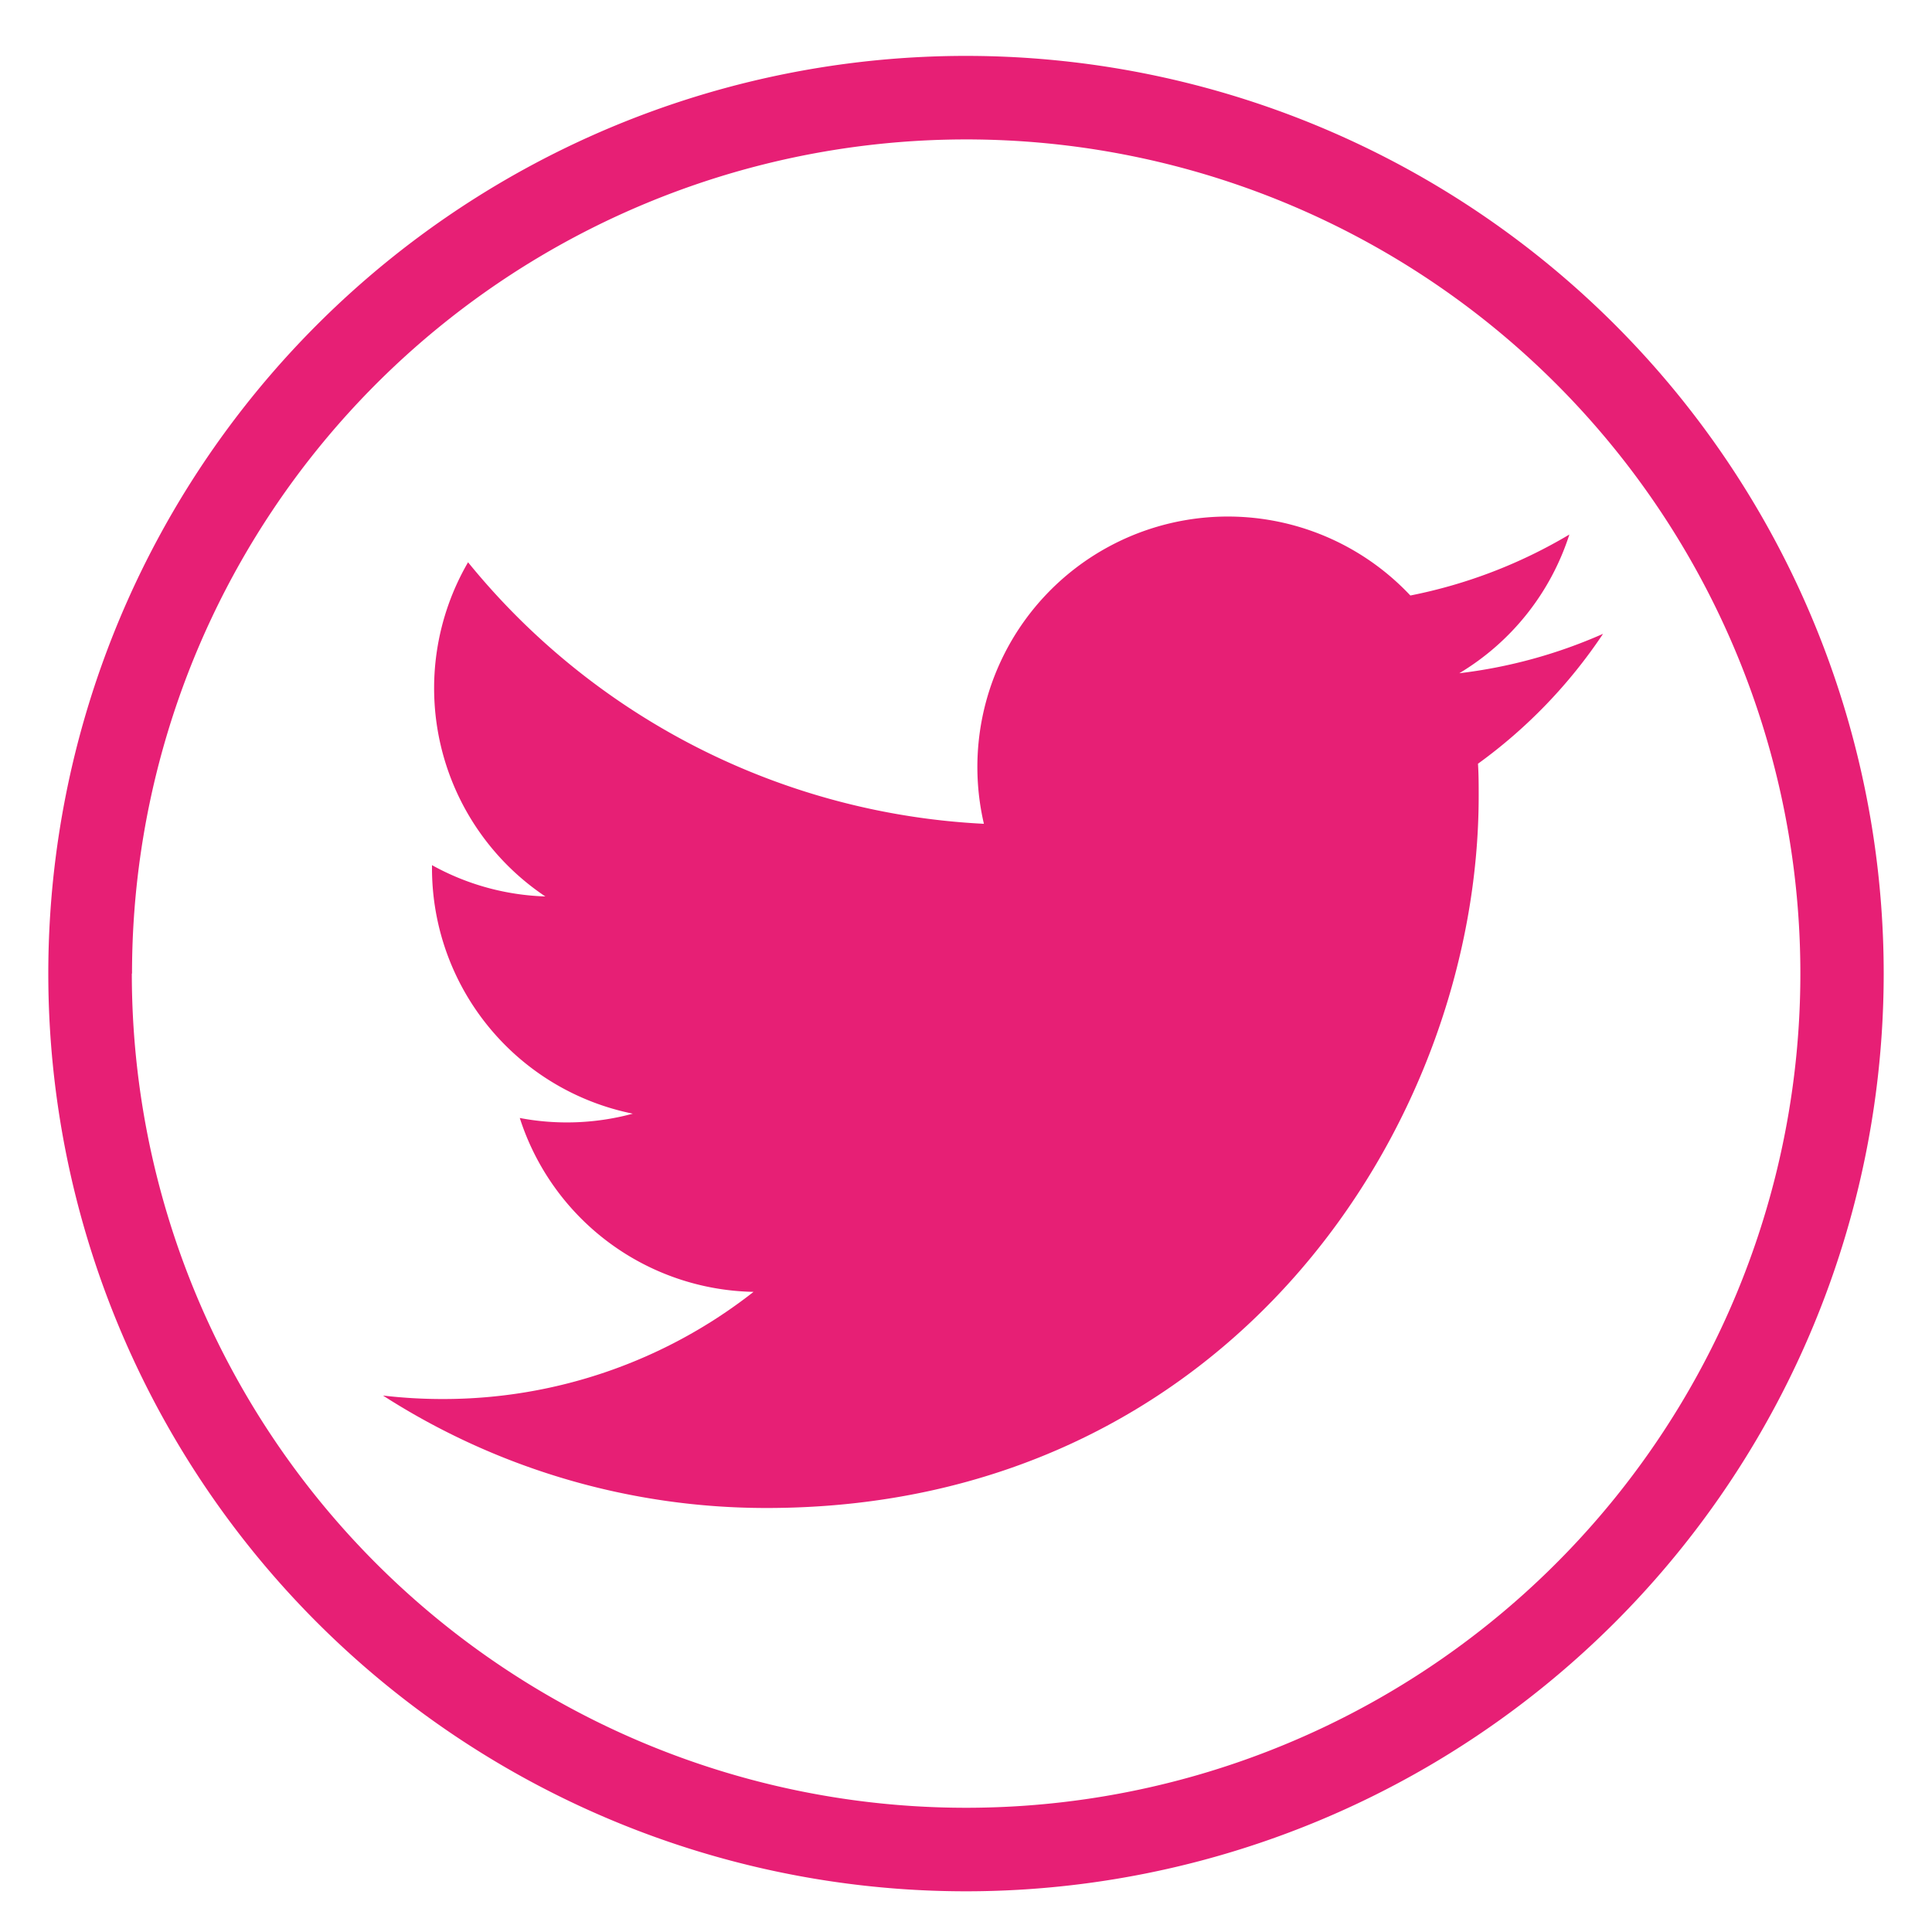
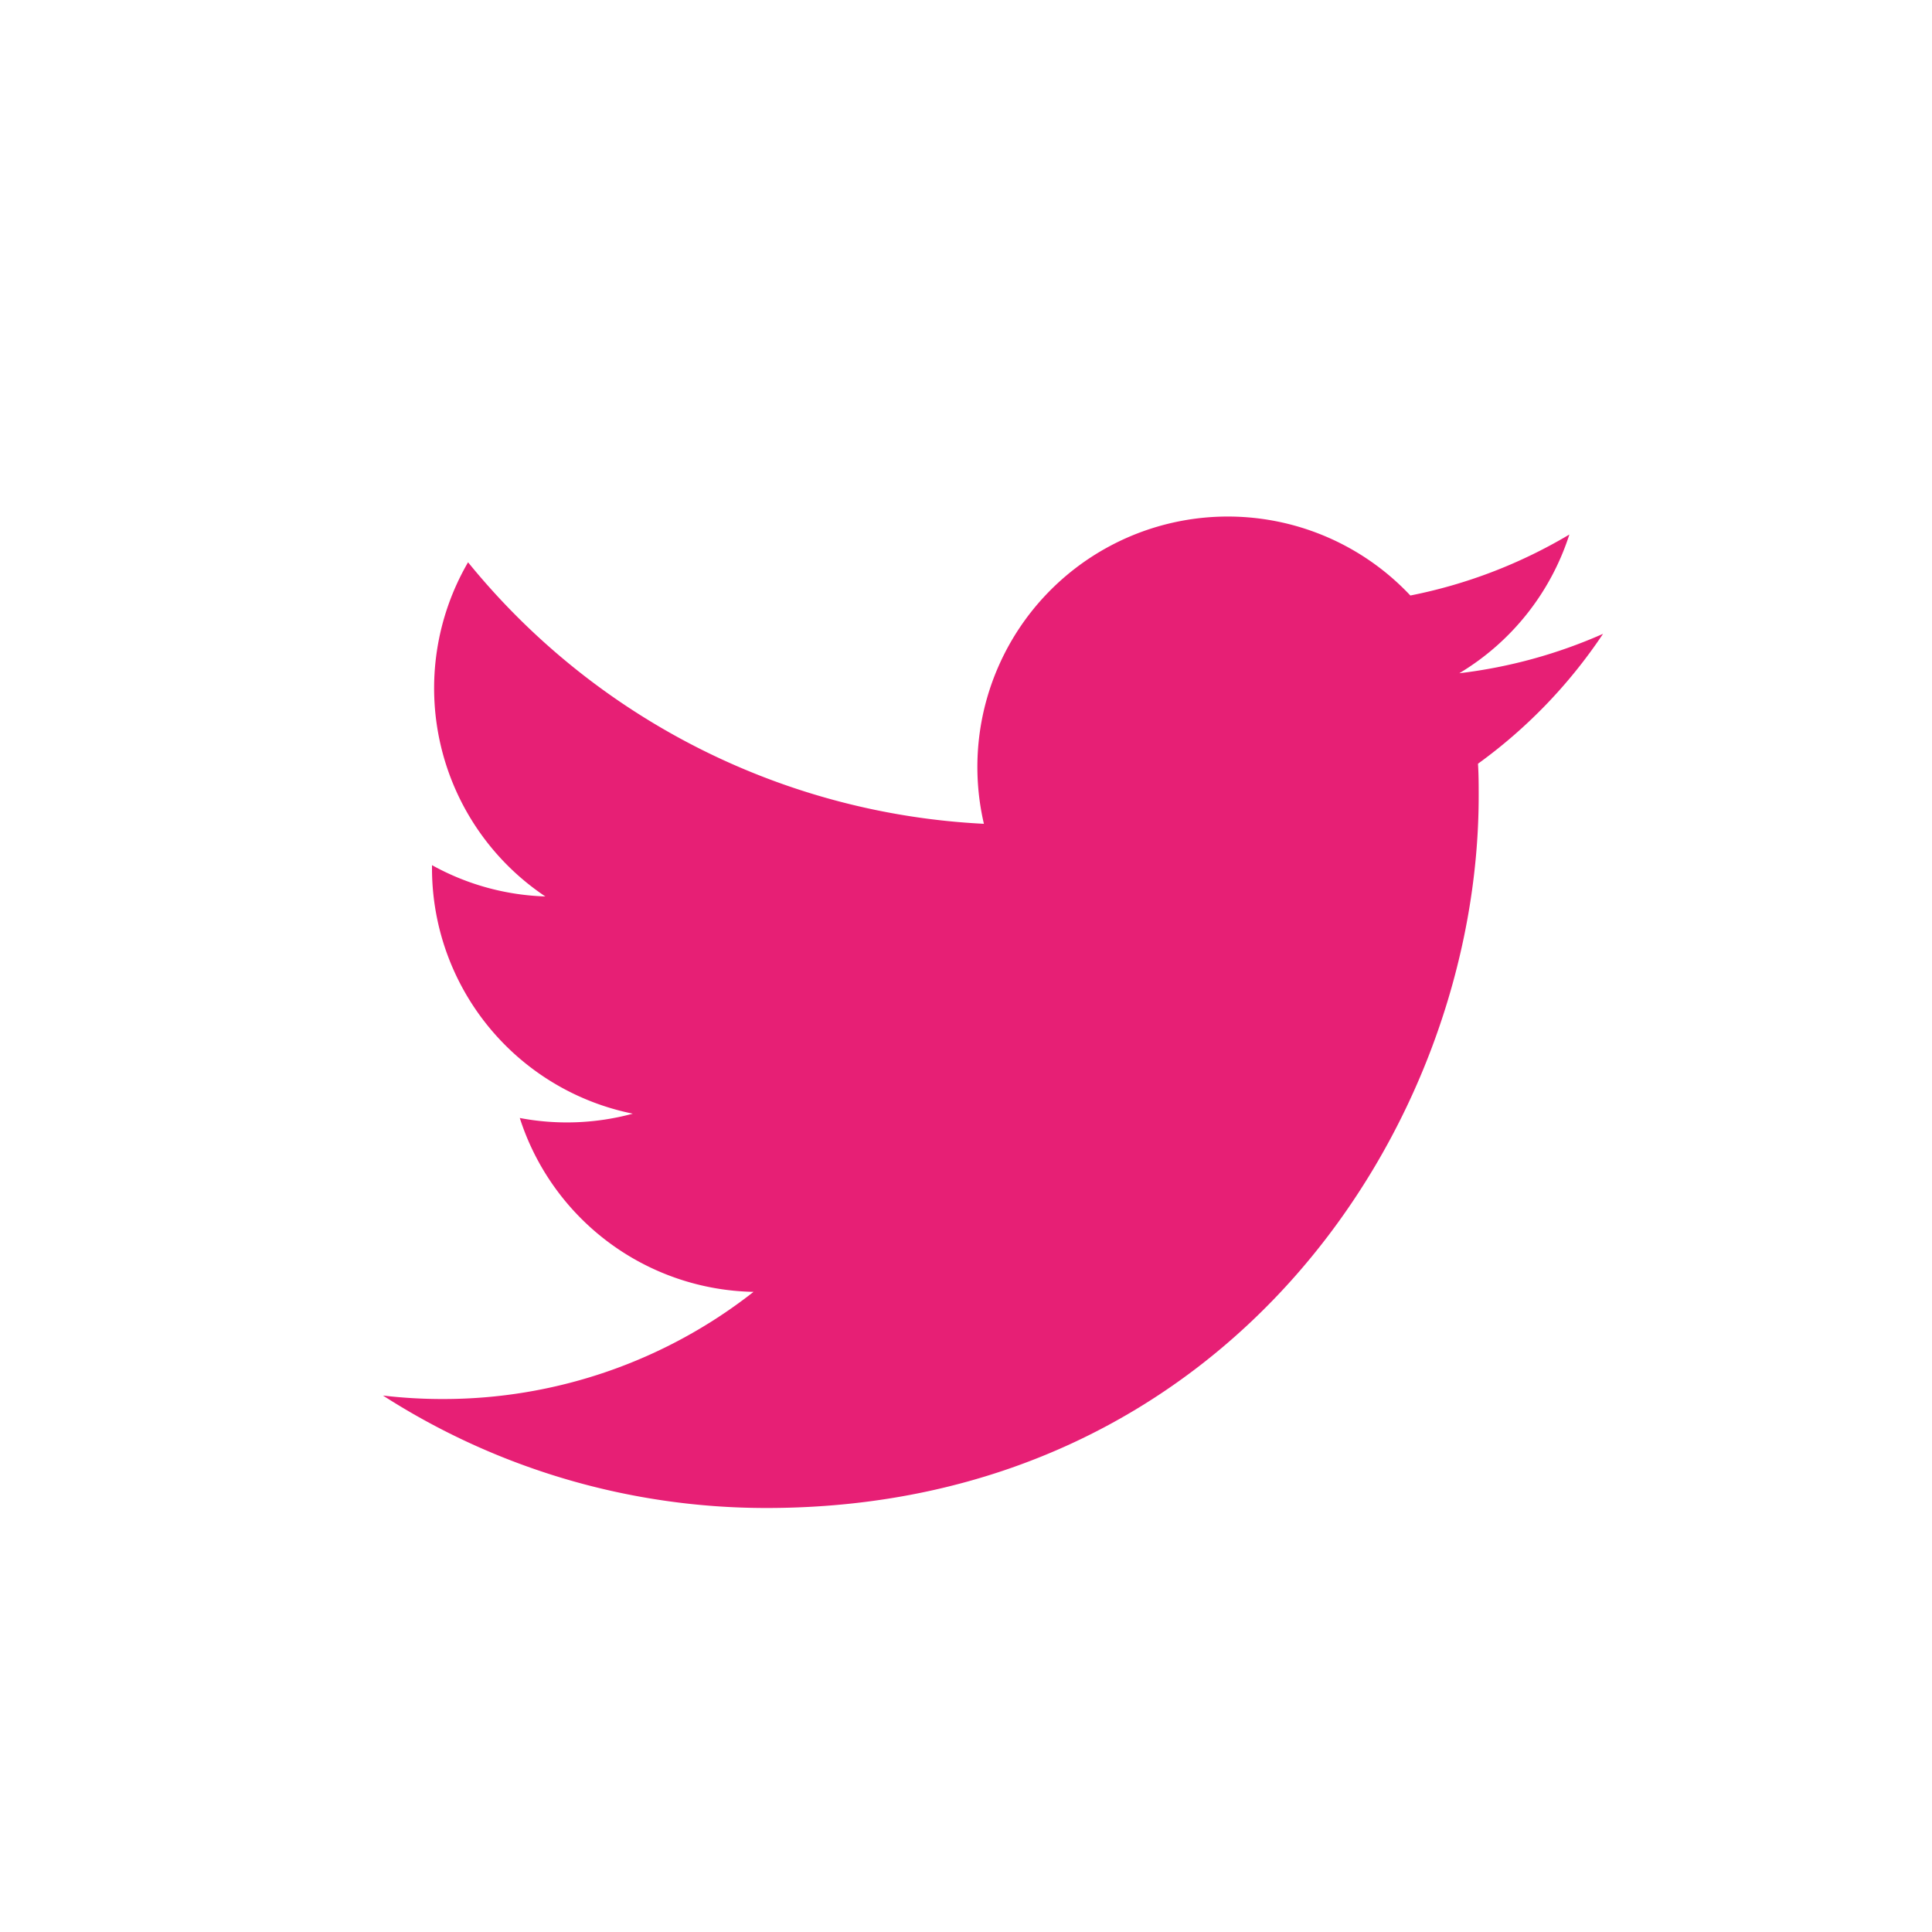
<svg xmlns="http://www.w3.org/2000/svg" id="Layer_1" data-name="Layer 1" viewBox="0 0 300 300">
  <defs>
    <style>.cls-1,.cls-2{fill:#e71f75;}.cls-2{fill-rule:evenodd;}</style>
  </defs>
  <title>Twitter</title>
  <path class="cls-1" d="M248.92,98.42a77.76,77.76,0,0,1-22.32,6.12A39,39,0,0,0,243.69,83,77.63,77.63,0,0,1,219,92.47a38.89,38.89,0,0,0-66.22,35.45,110.3,110.3,0,0,1-80.1-40.61,38.91,38.91,0,0,0,12,51.89,38.81,38.81,0,0,1-17.6-4.86c0,.16,0,.32,0,.49a38.89,38.89,0,0,0,31.18,38.1,39.16,39.16,0,0,1-17.55.67,38.89,38.89,0,0,0,36.3,27,78,78,0,0,1-48.27,16.64,78.89,78.89,0,0,1-9.27-.54,110.07,110.07,0,0,0,59.58,17.46c71.47,0,110.56-59.22,110.56-110.57,0-1.69,0-3.36-.11-5A78.93,78.93,0,0,0,248.92,98.42Z" />
-   <path class="cls-2" d="M292.5,151.18A142.5,142.5,0,1,0,150,293.68a142.53,142.53,0,0,0,142.5-142.5Zm-272,0A129.53,129.53,0,1,1,150,280.71,129.53,129.53,0,0,1,20.47,151.18Zm0,0" />
</svg>